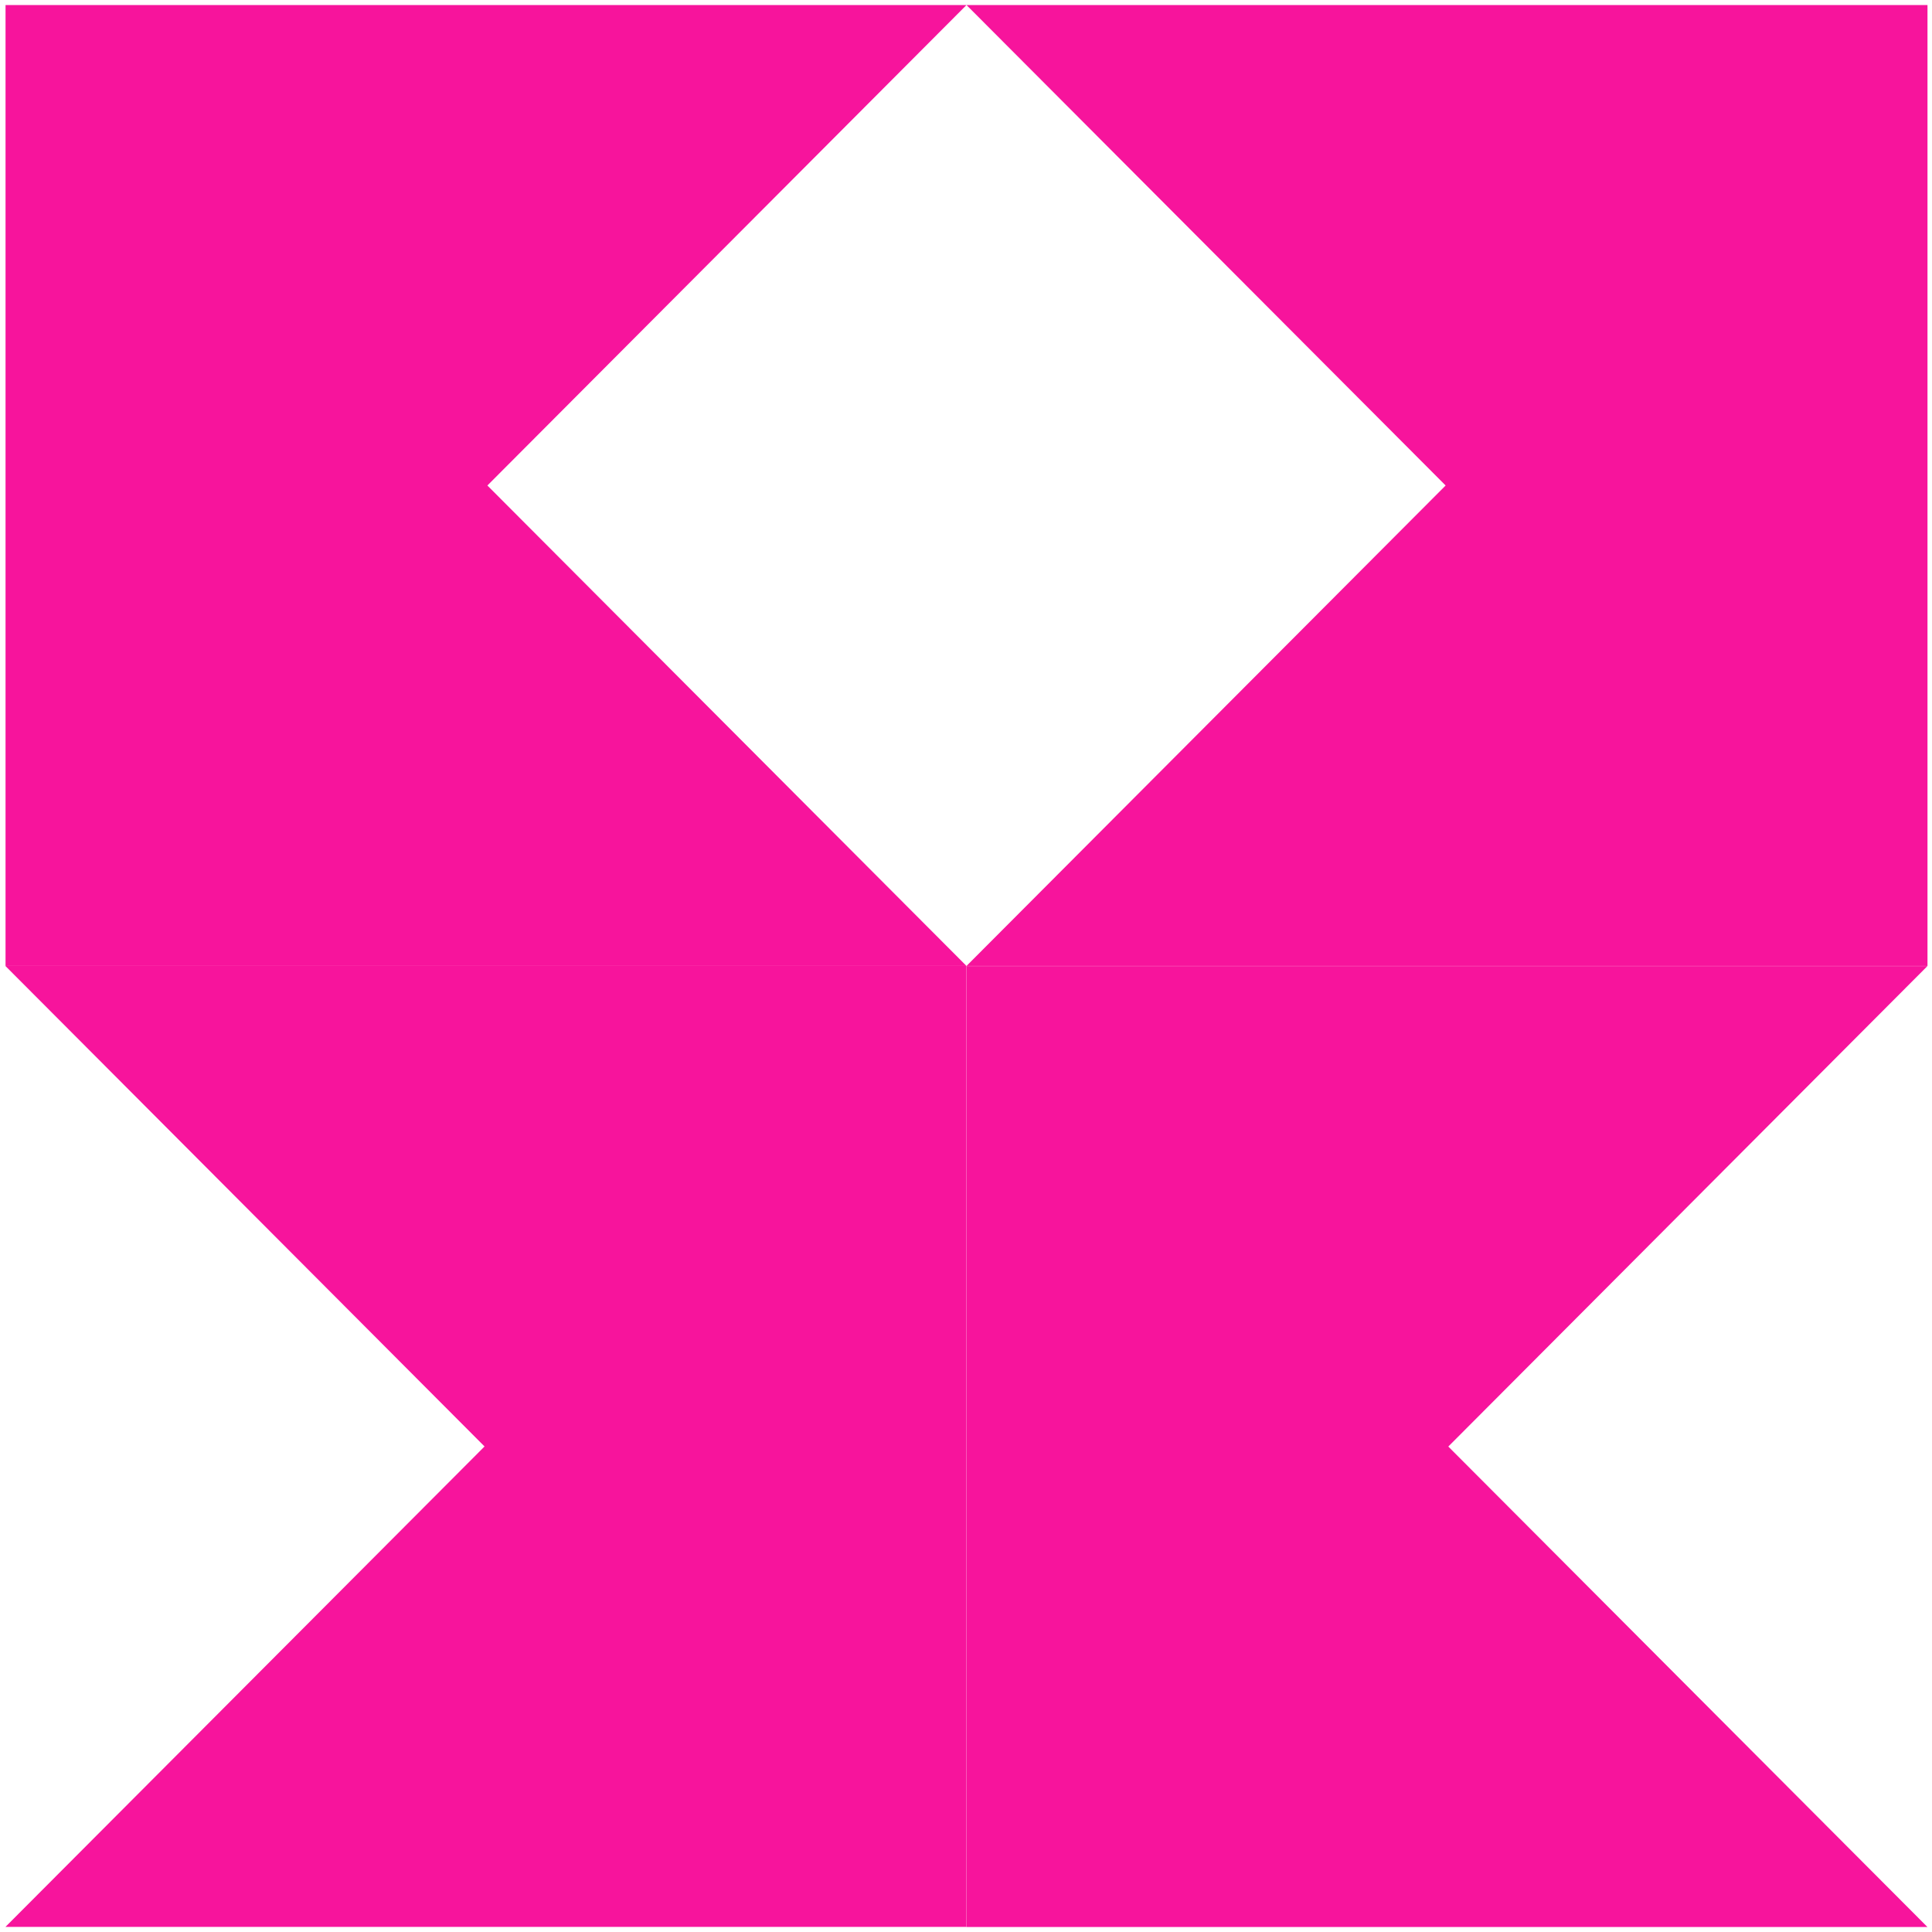
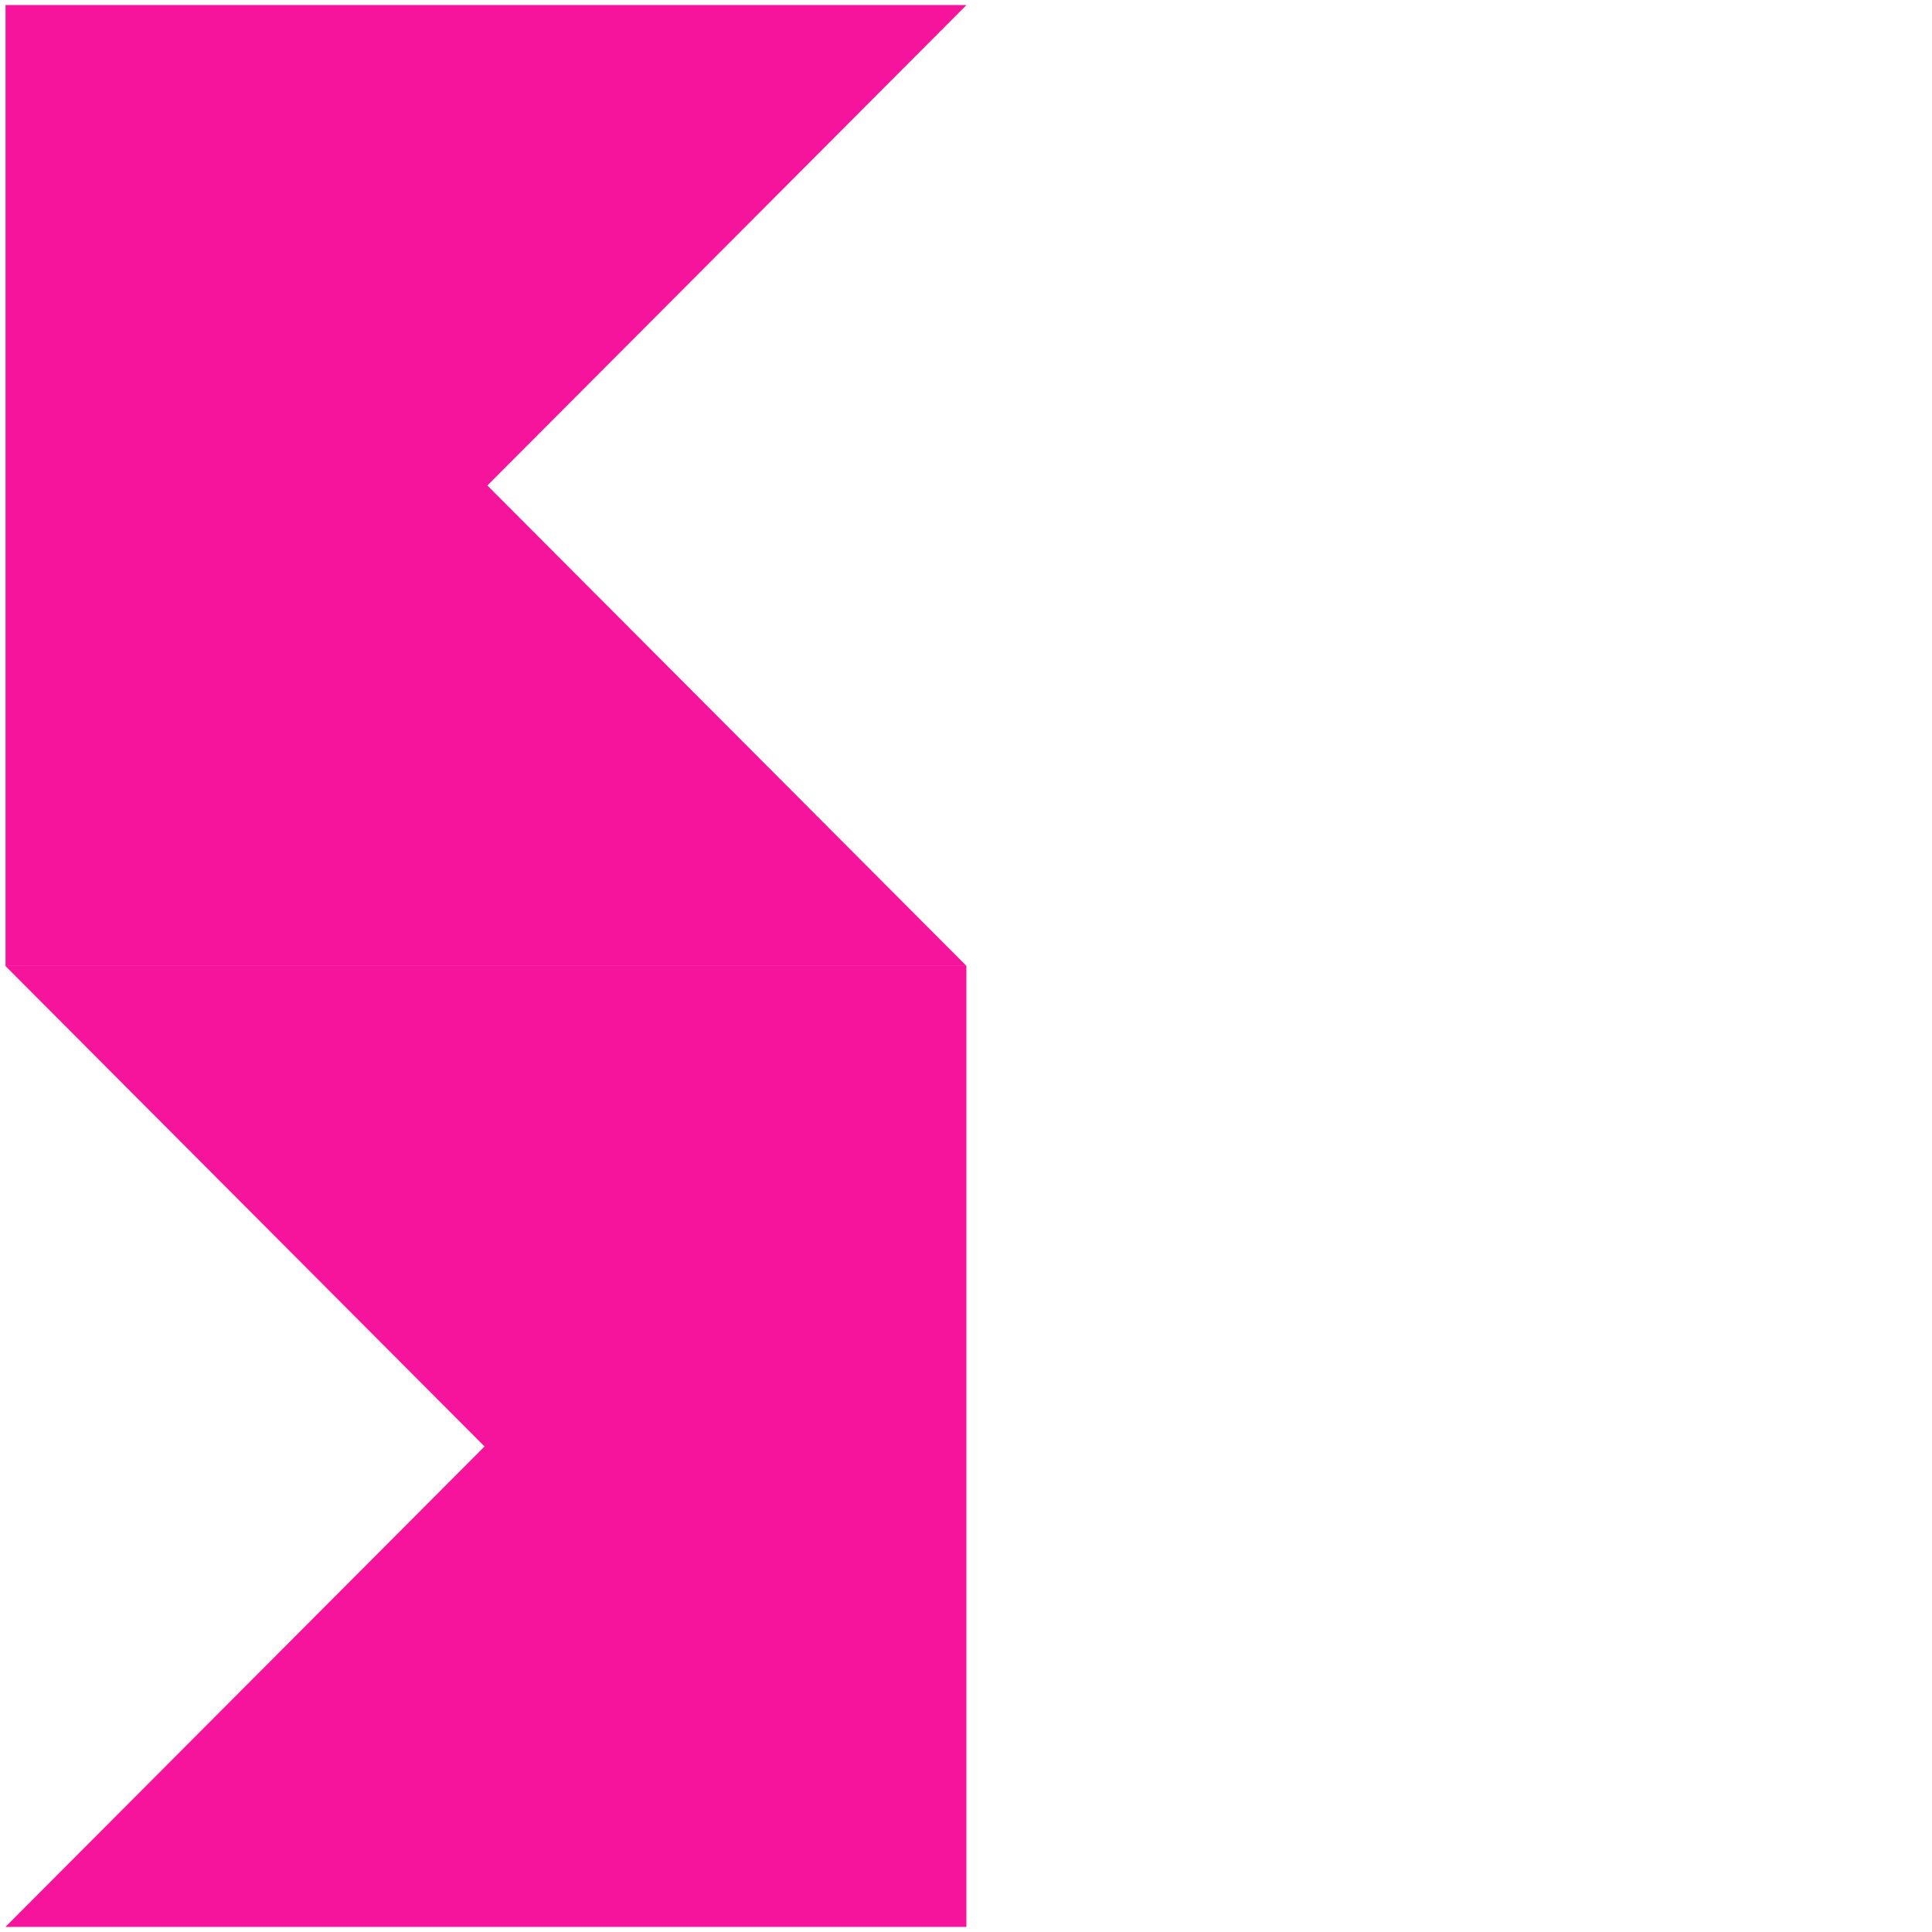
<svg xmlns="http://www.w3.org/2000/svg" width="89" height="89" viewBox="0 0 89 89" fill="none">
-   <path d="M88.789 88.769L66.718 66.637L88.789 44.504L44.521 44.504L44.521 88.769L88.789 88.769Z" fill="#F7149C" />
-   <path d="M44.523 0.232L66.595 22.365L44.523 44.498L88.792 44.498L88.792 0.232L44.523 0.232Z" fill="#F7149C" />
  <path d="M0.25 44.5L22.321 66.633L0.25 88.766L44.518 88.766L44.518 44.5L0.25 44.5Z" fill="#F7149C" />
  <path d="M44.523 44.498L22.452 22.365L44.523 0.232L0.255 0.232L0.255 44.498L44.523 44.498Z" fill="#F7149C" />
</svg>